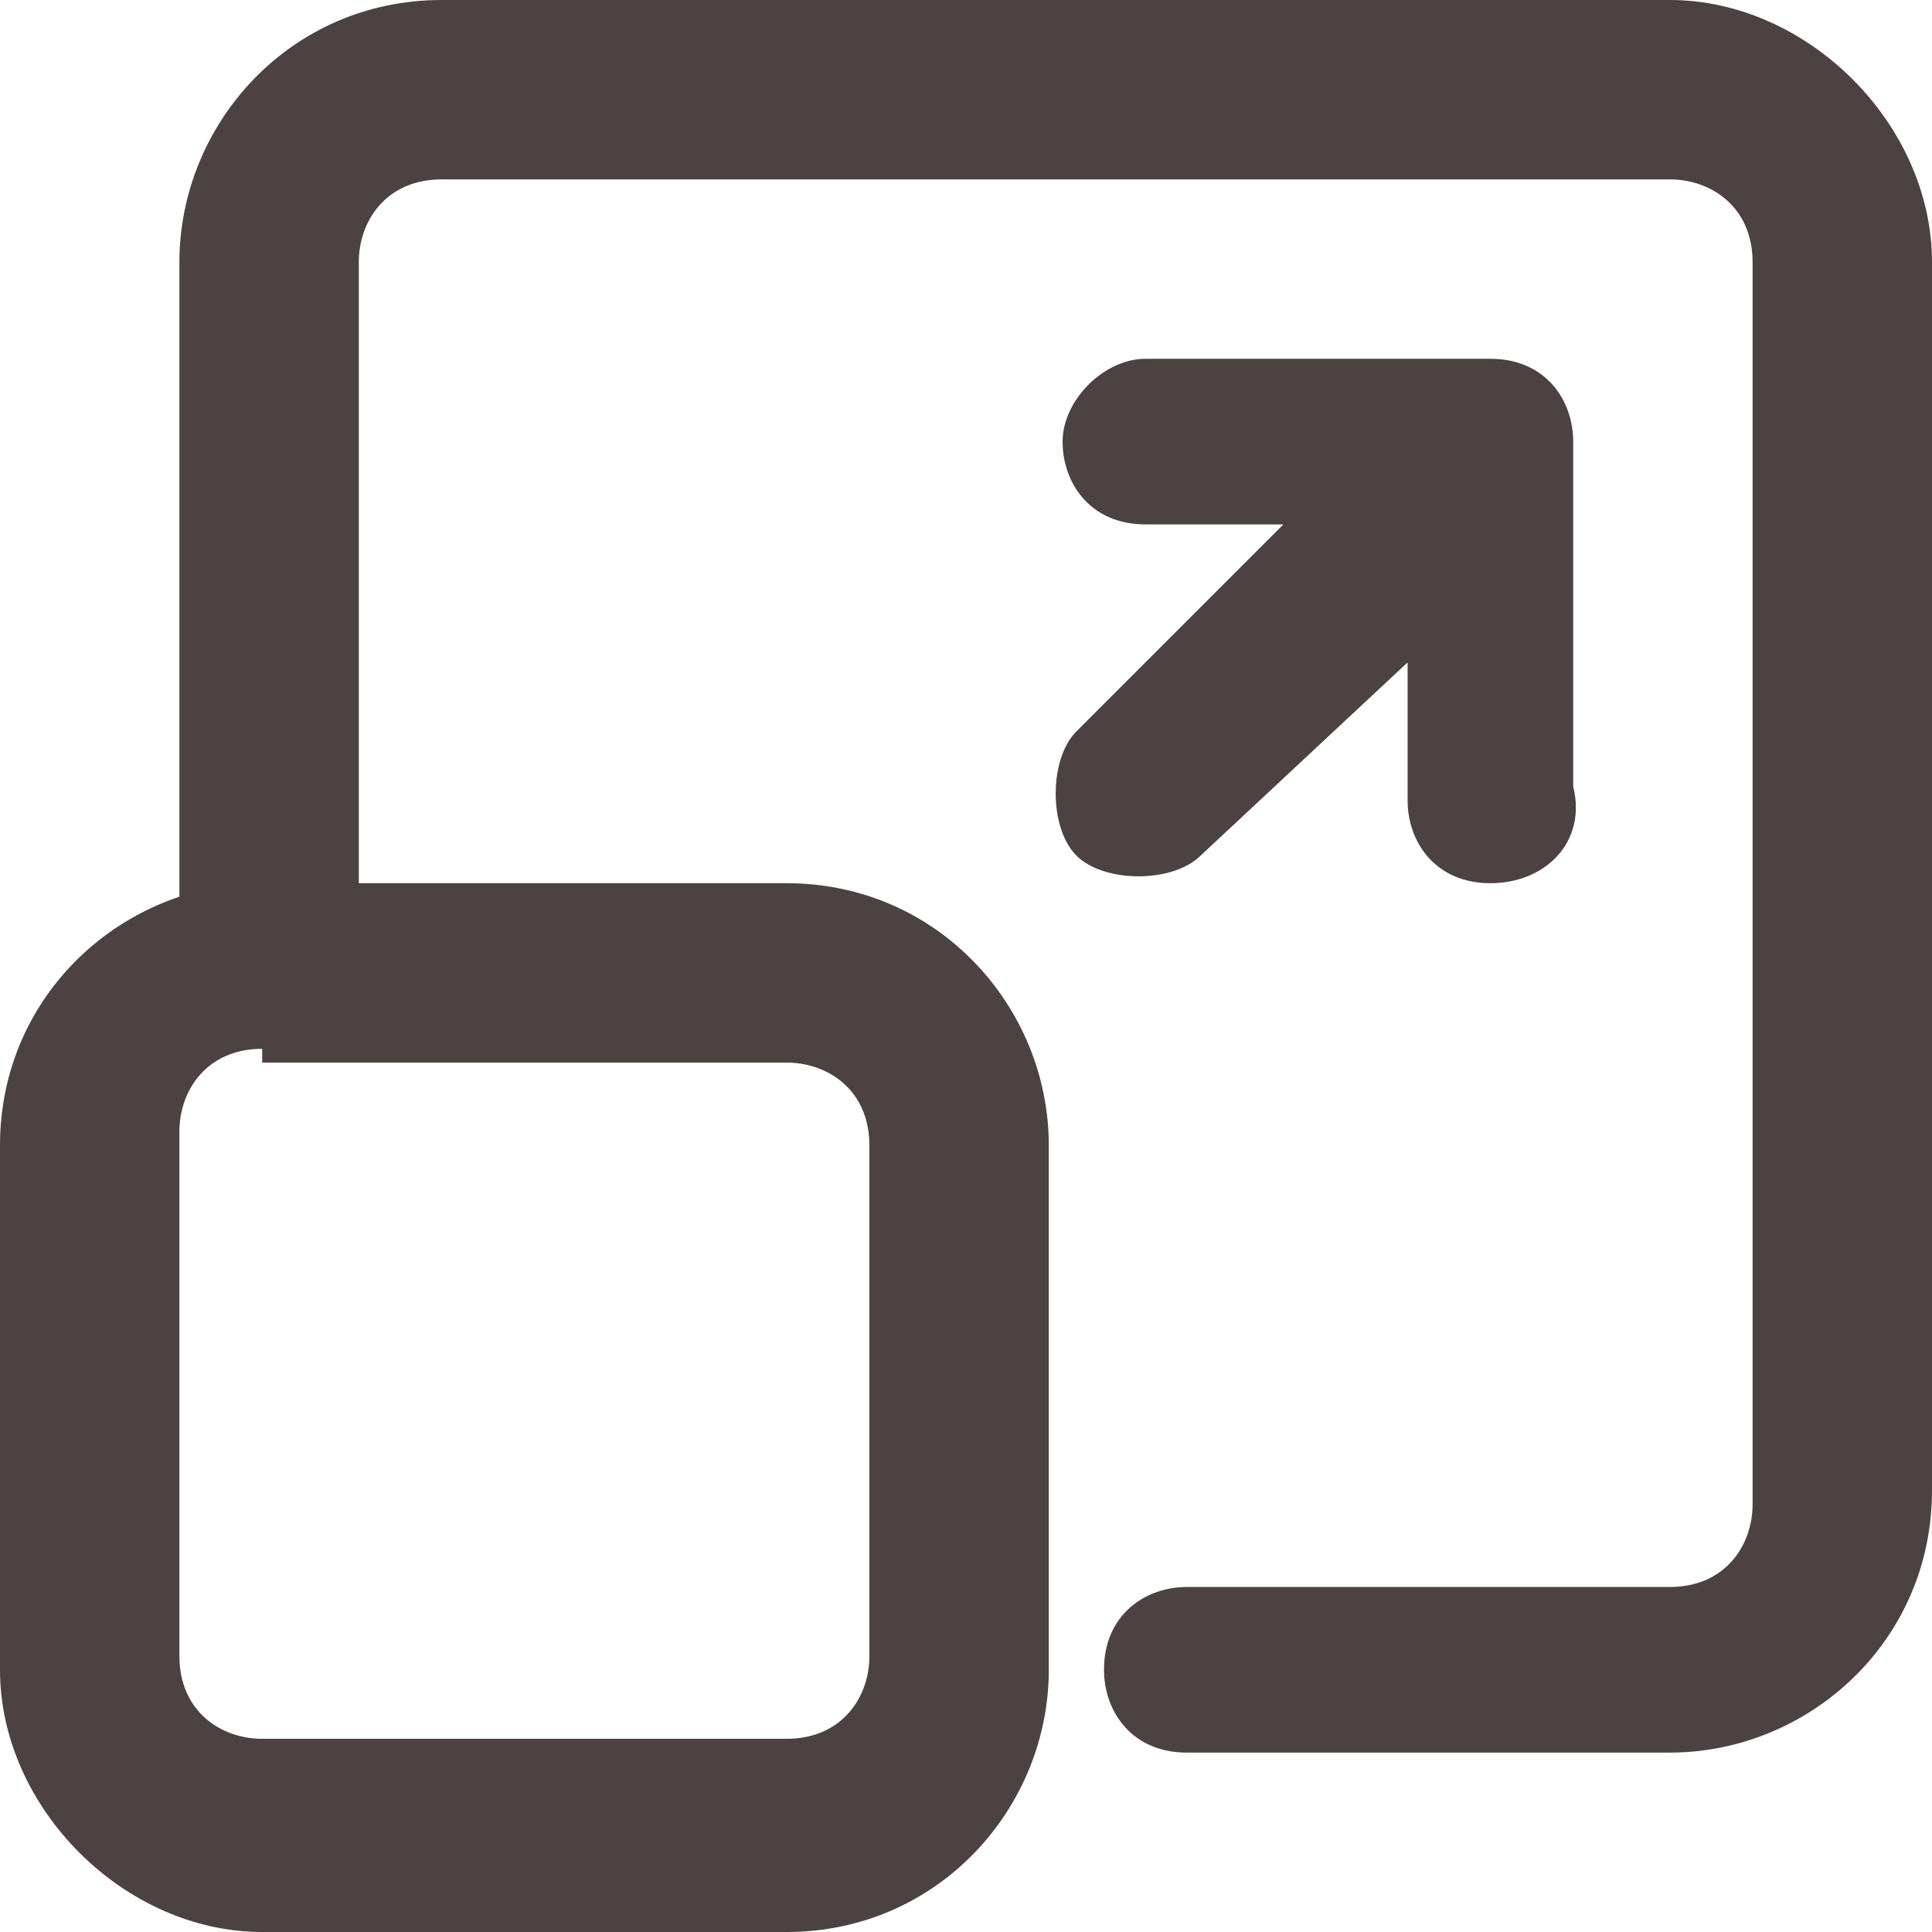
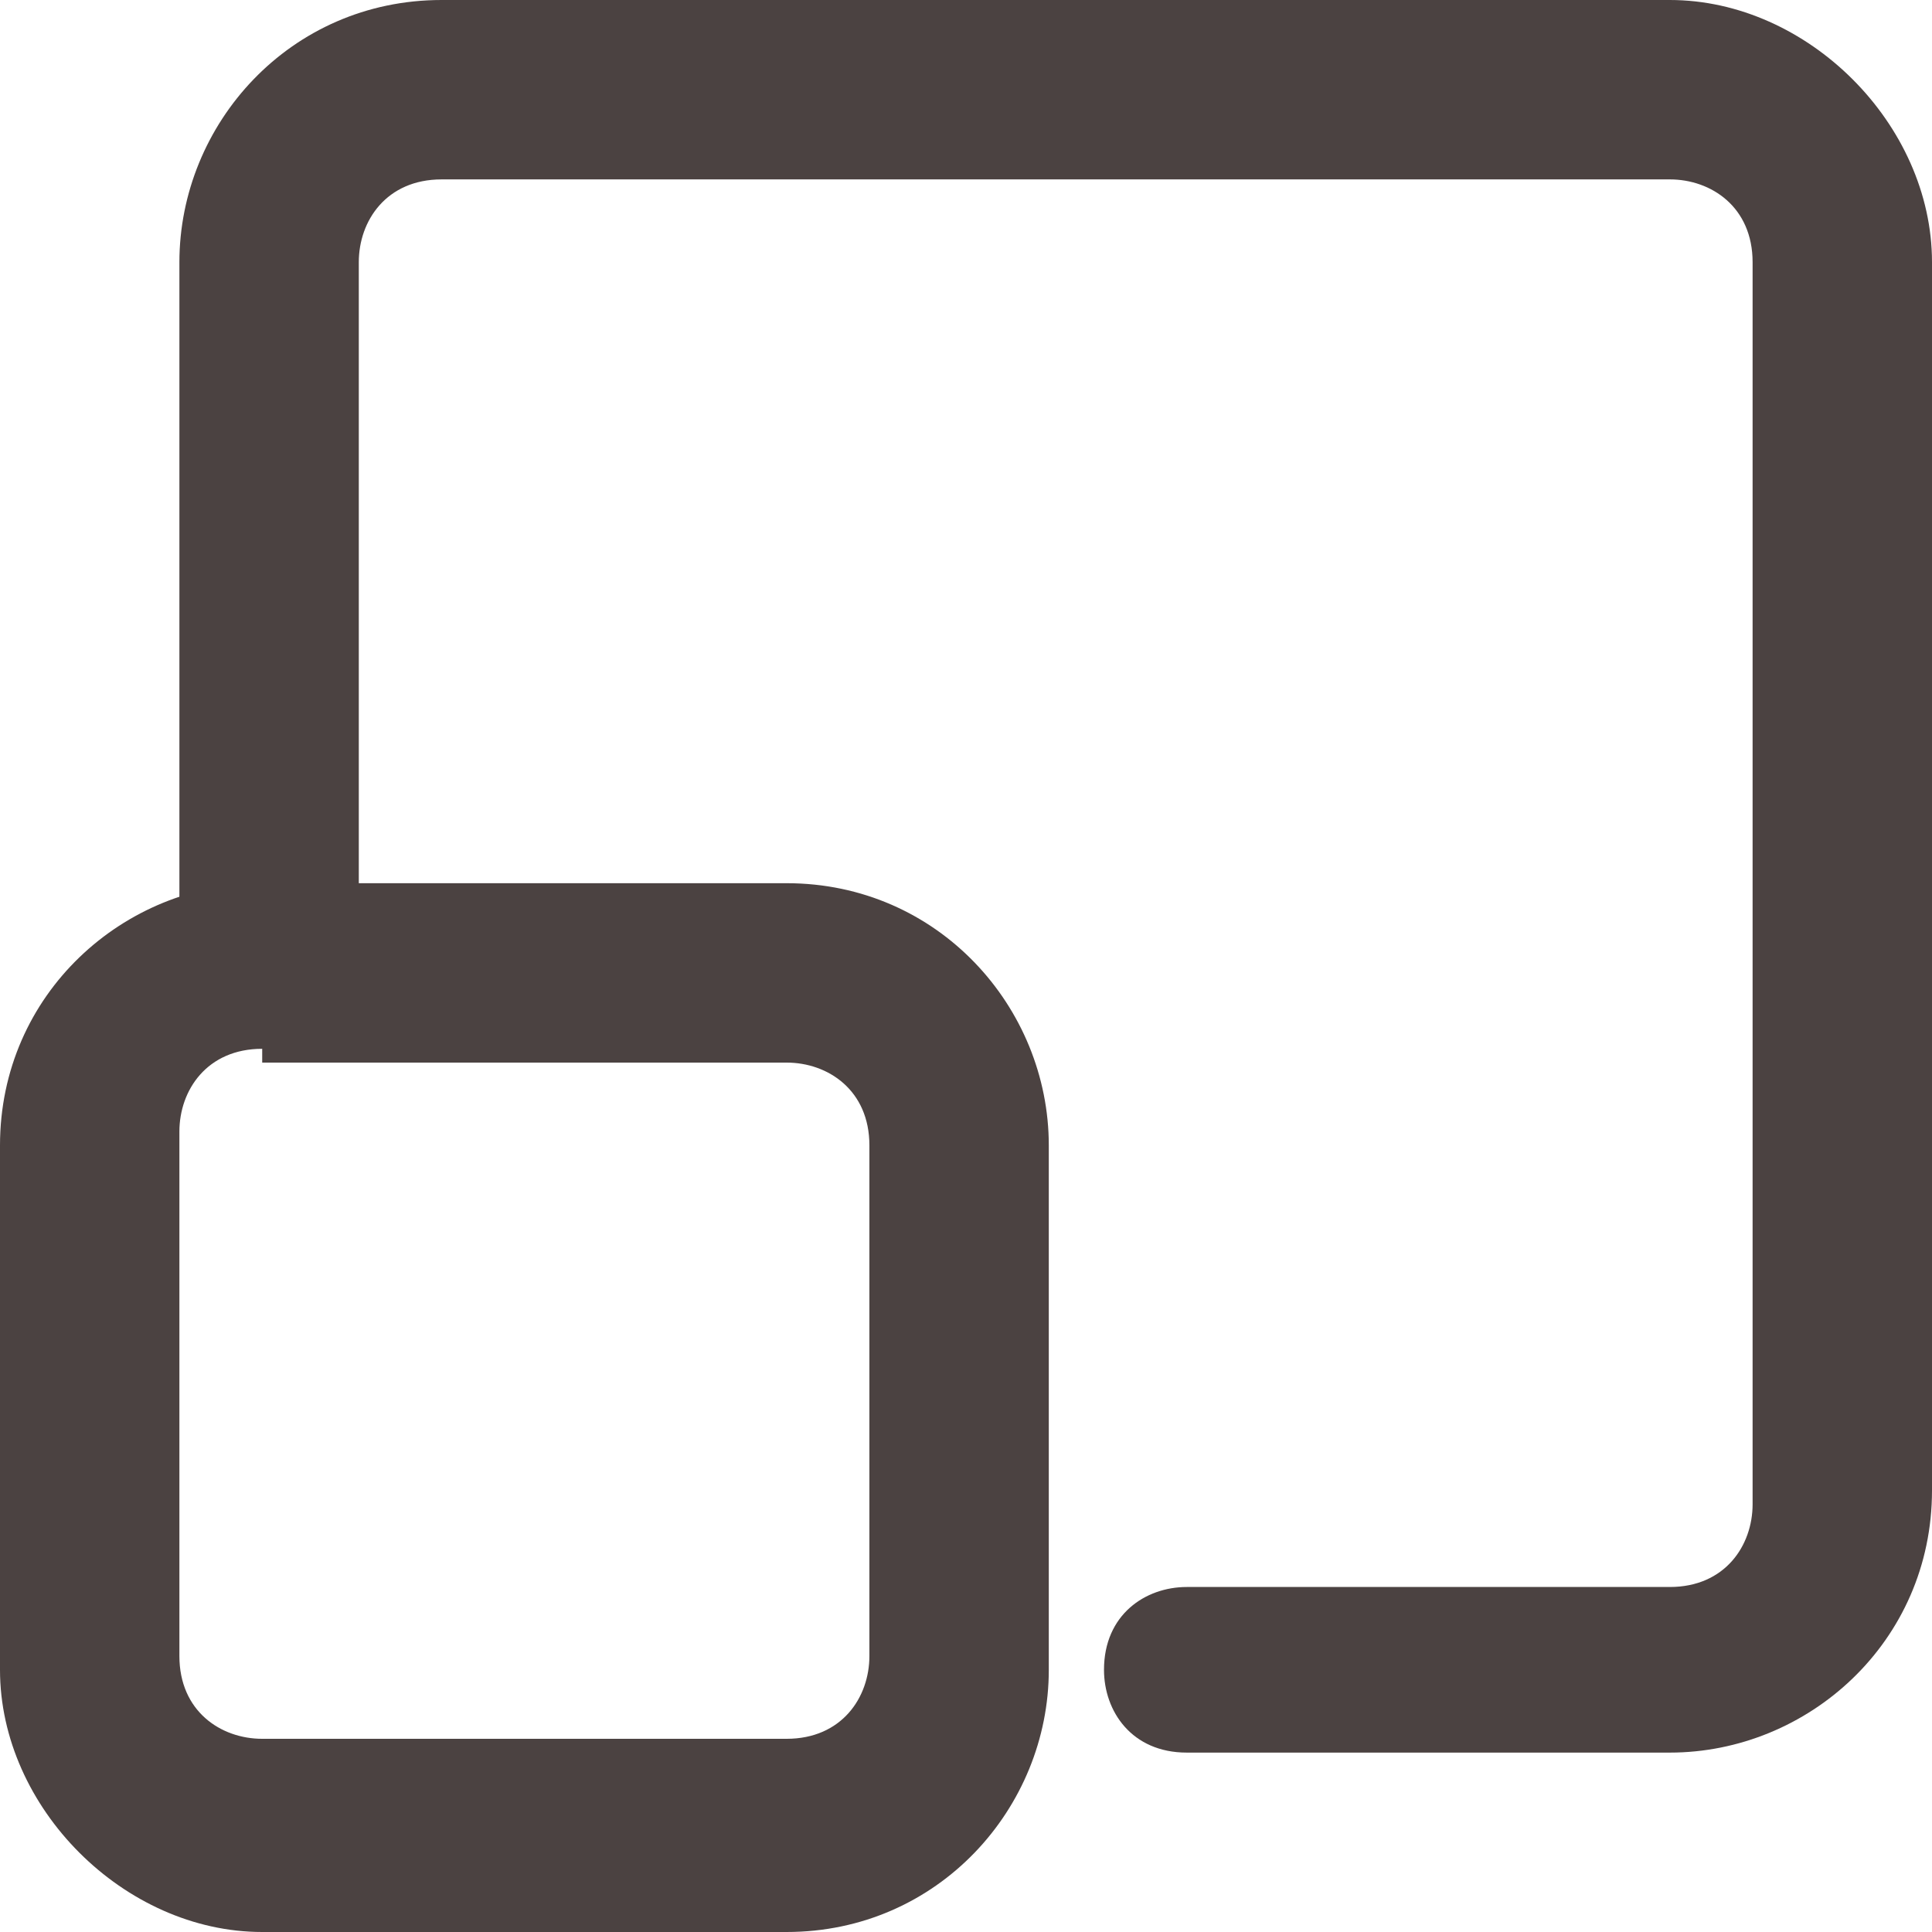
<svg xmlns="http://www.w3.org/2000/svg" version="1.1" id="Ebene_1" x="0px" y="0px" viewBox="0 0 14 14" style="enable-background:new 0 0 14 14;" xml:space="preserve">
  <style type="text/css">
	.st0{fill:#4B4241;}
</style>
  <g>
    <g>
      <path class="st0" d="M5.7,14H1.9C0.9,14,0,13.1,0,12.1V8.3c0-1.1,0.9-1.9,1.9-1.9h3.8c1.1,0,1.9,0.9,1.9,1.9v3.8    C7.6,13.1,6.8,14,5.7,14z M1.9,7.6c-0.4,0-0.6,0.3-0.6,0.6v3.8c0,0.4,0.3,0.6,0.6,0.6h3.8c0.4,0,0.6-0.3,0.6-0.6V8.3    c0-0.4-0.3-0.6-0.6-0.6H1.9z" />
      <path class="st0" d="M12.1,12.7H8.6c-0.4,0-0.6-0.3-0.6-0.6c0-0.4,0.3-0.6,0.6-0.6h3.5c0.4,0,0.6-0.3,0.6-0.6V1.9    c0-0.4-0.3-0.6-0.6-0.6H3.2c-0.4,0-0.6,0.3-0.6,0.6v4.8c0,0.4-0.3,0.6-0.6,0.6S1.3,7,1.3,6.7V1.9C1.3,0.9,2.1,0,3.2,0h8.9    C13.1,0,14,0.9,14,1.9v8.9C14,11.9,13.1,12.7,12.1,12.7z" />
-       <path class="st0" d="M10.8,6.4c-0.4,0-0.6-0.3-0.6-0.6v-1L8.7,6.2c-0.2,0.2-0.7,0.2-0.9,0c-0.2-0.2-0.2-0.7,0-0.9l1.5-1.5h-1    c-0.4,0-0.6-0.3-0.6-0.6s0.3-0.6,0.6-0.6h2.5c0.4,0,0.6,0.3,0.6,0.6v2.5C11.5,6.1,11.2,6.4,10.8,6.4z" />
    </g>
  </g>
</svg>